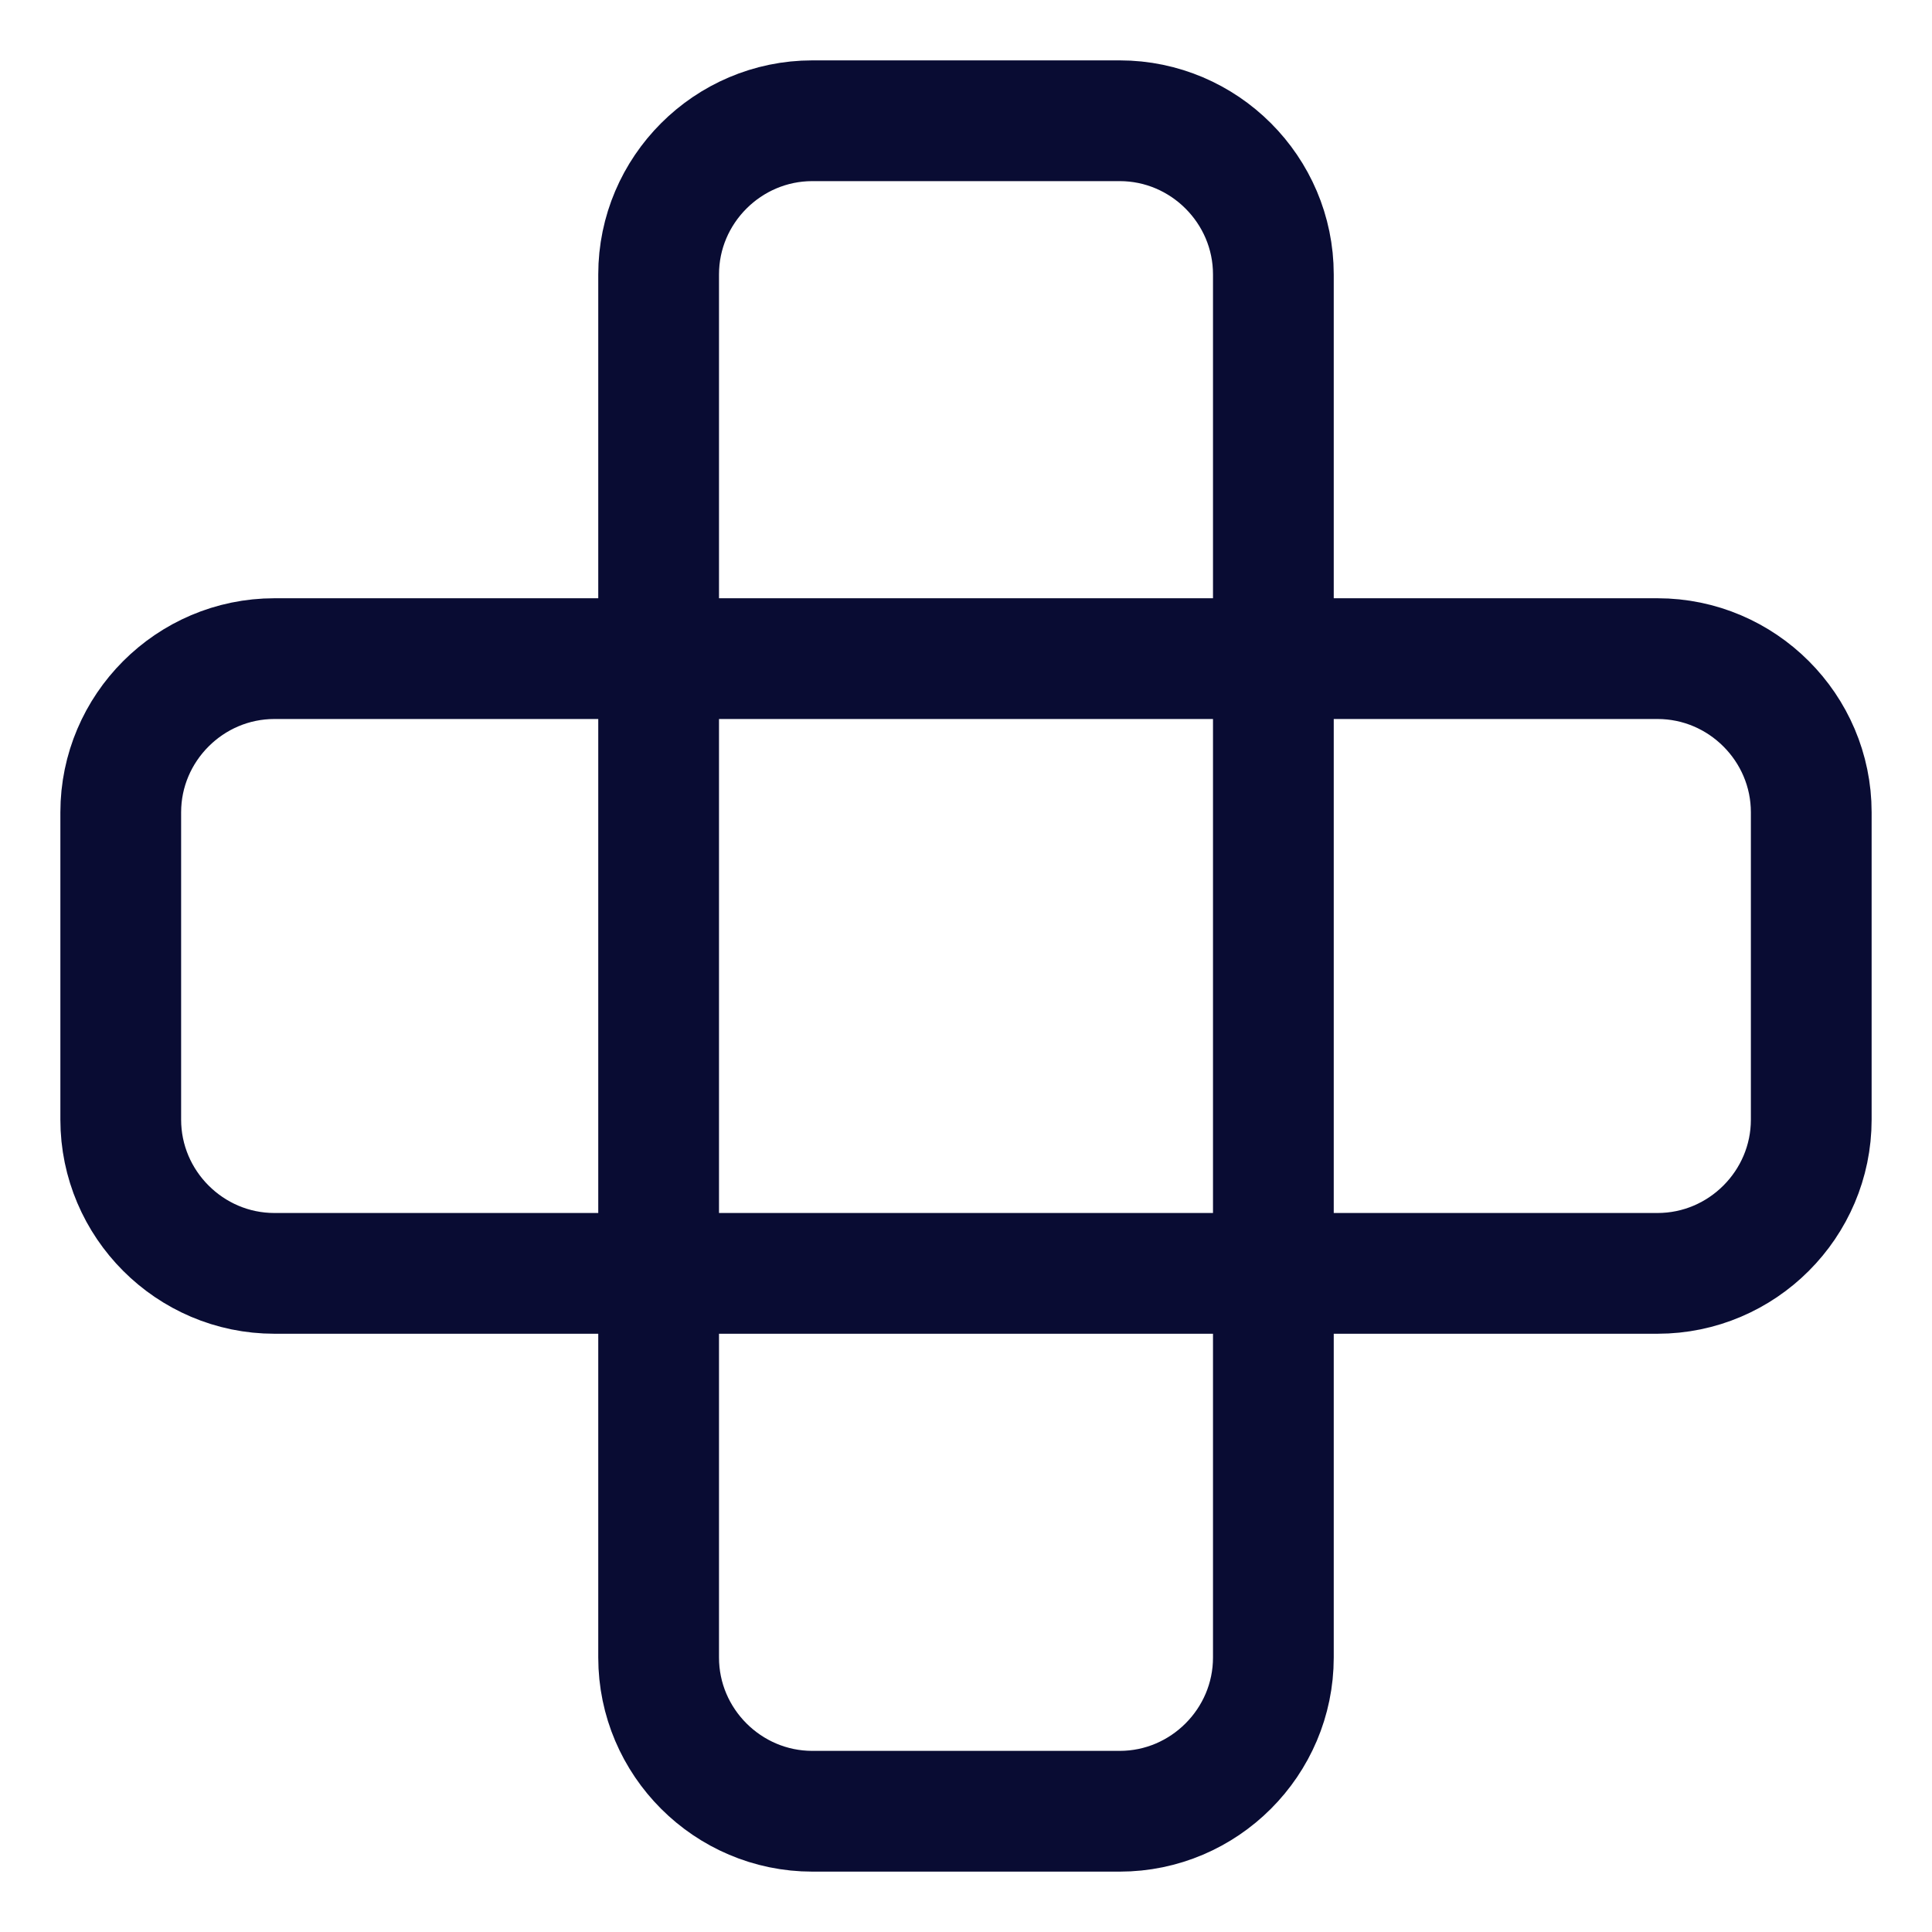
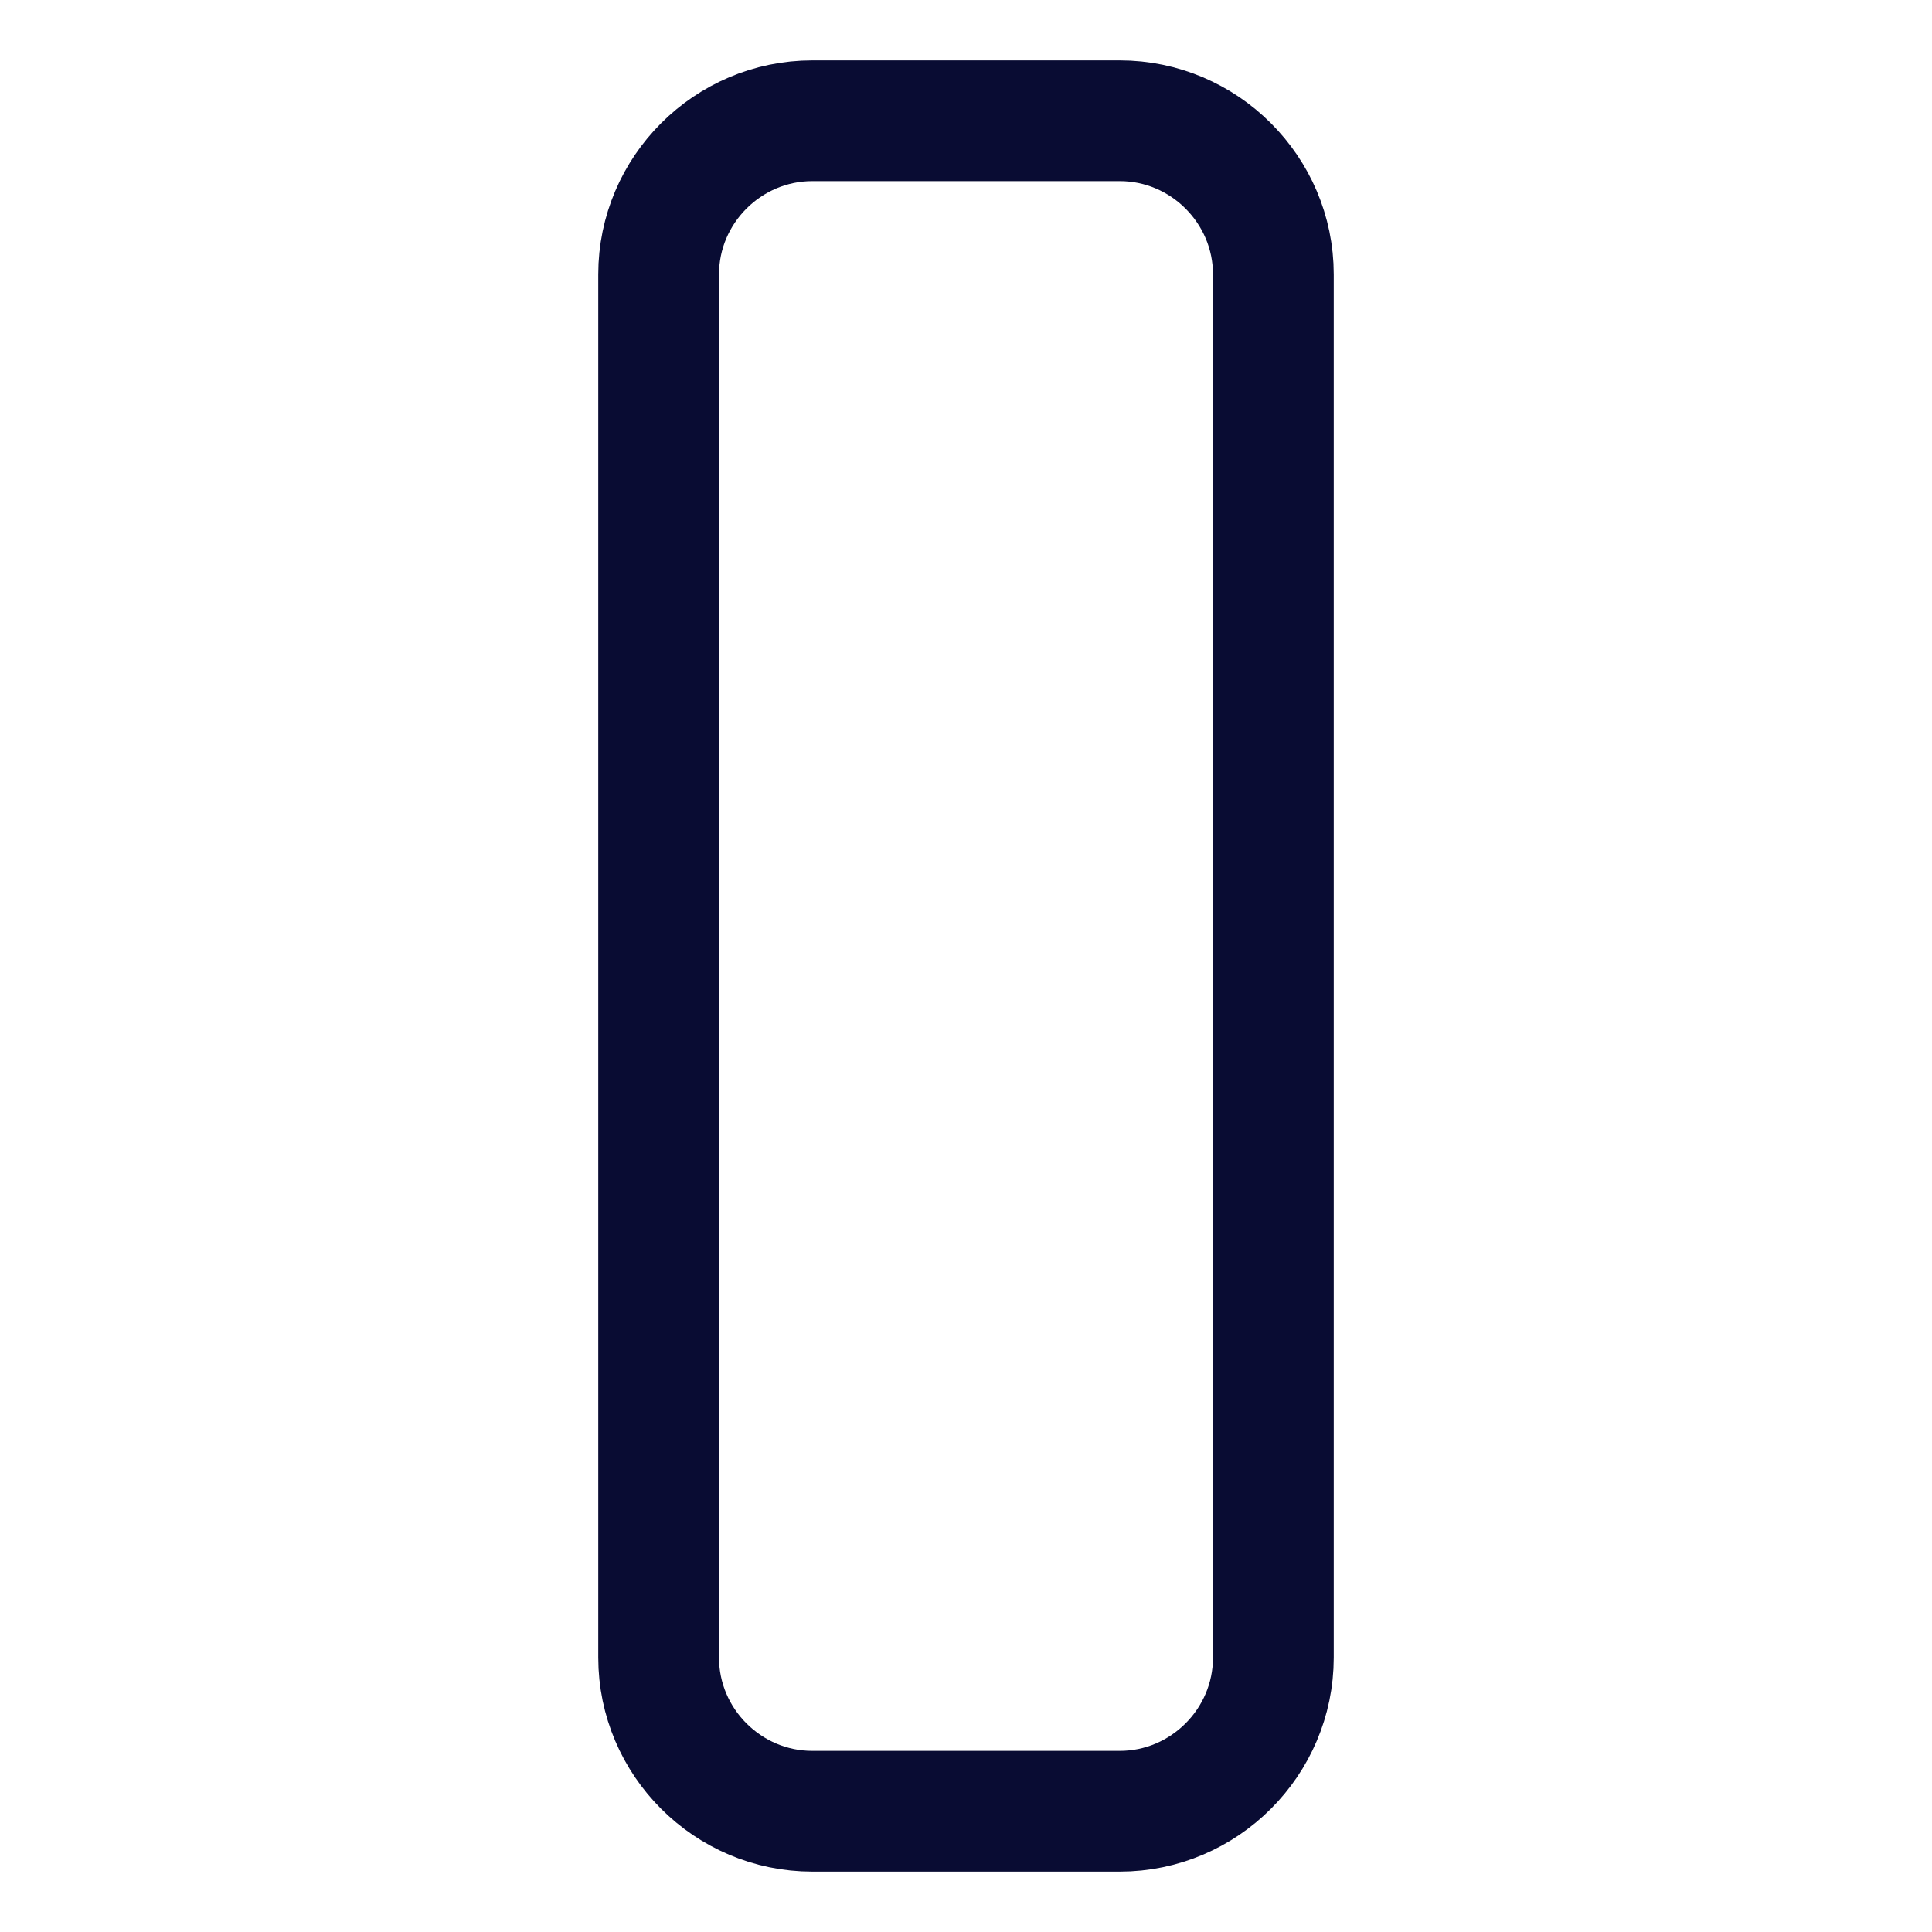
<svg xmlns="http://www.w3.org/2000/svg" width="32" height="32" viewBox="0 0 32 32" fill="none">
  <path d="M18.546 30H13.455C12.055 30 10.909 28.855 10.909 27.454V4.545C10.909 3.145 12.055 2 13.455 2H18.546C19.945 2 21.091 3.145 21.091 4.545V27.454C21.091 28.855 19.945 30 18.546 30Z" stroke="#090C33" stroke-width="2" stroke-miterlimit="10" stroke-linecap="square" />
-   <path d="M2 18.545V13.454C2 12.055 3.145 10.909 4.545 10.909H27.454C28.855 10.909 30 12.055 30 13.454V18.545C30 19.945 28.855 21.091 27.454 21.091H4.545C3.145 21.091 2 19.945 2 18.545Z" stroke="#090C33" stroke-width="2" stroke-miterlimit="10" stroke-linecap="square" />
</svg>